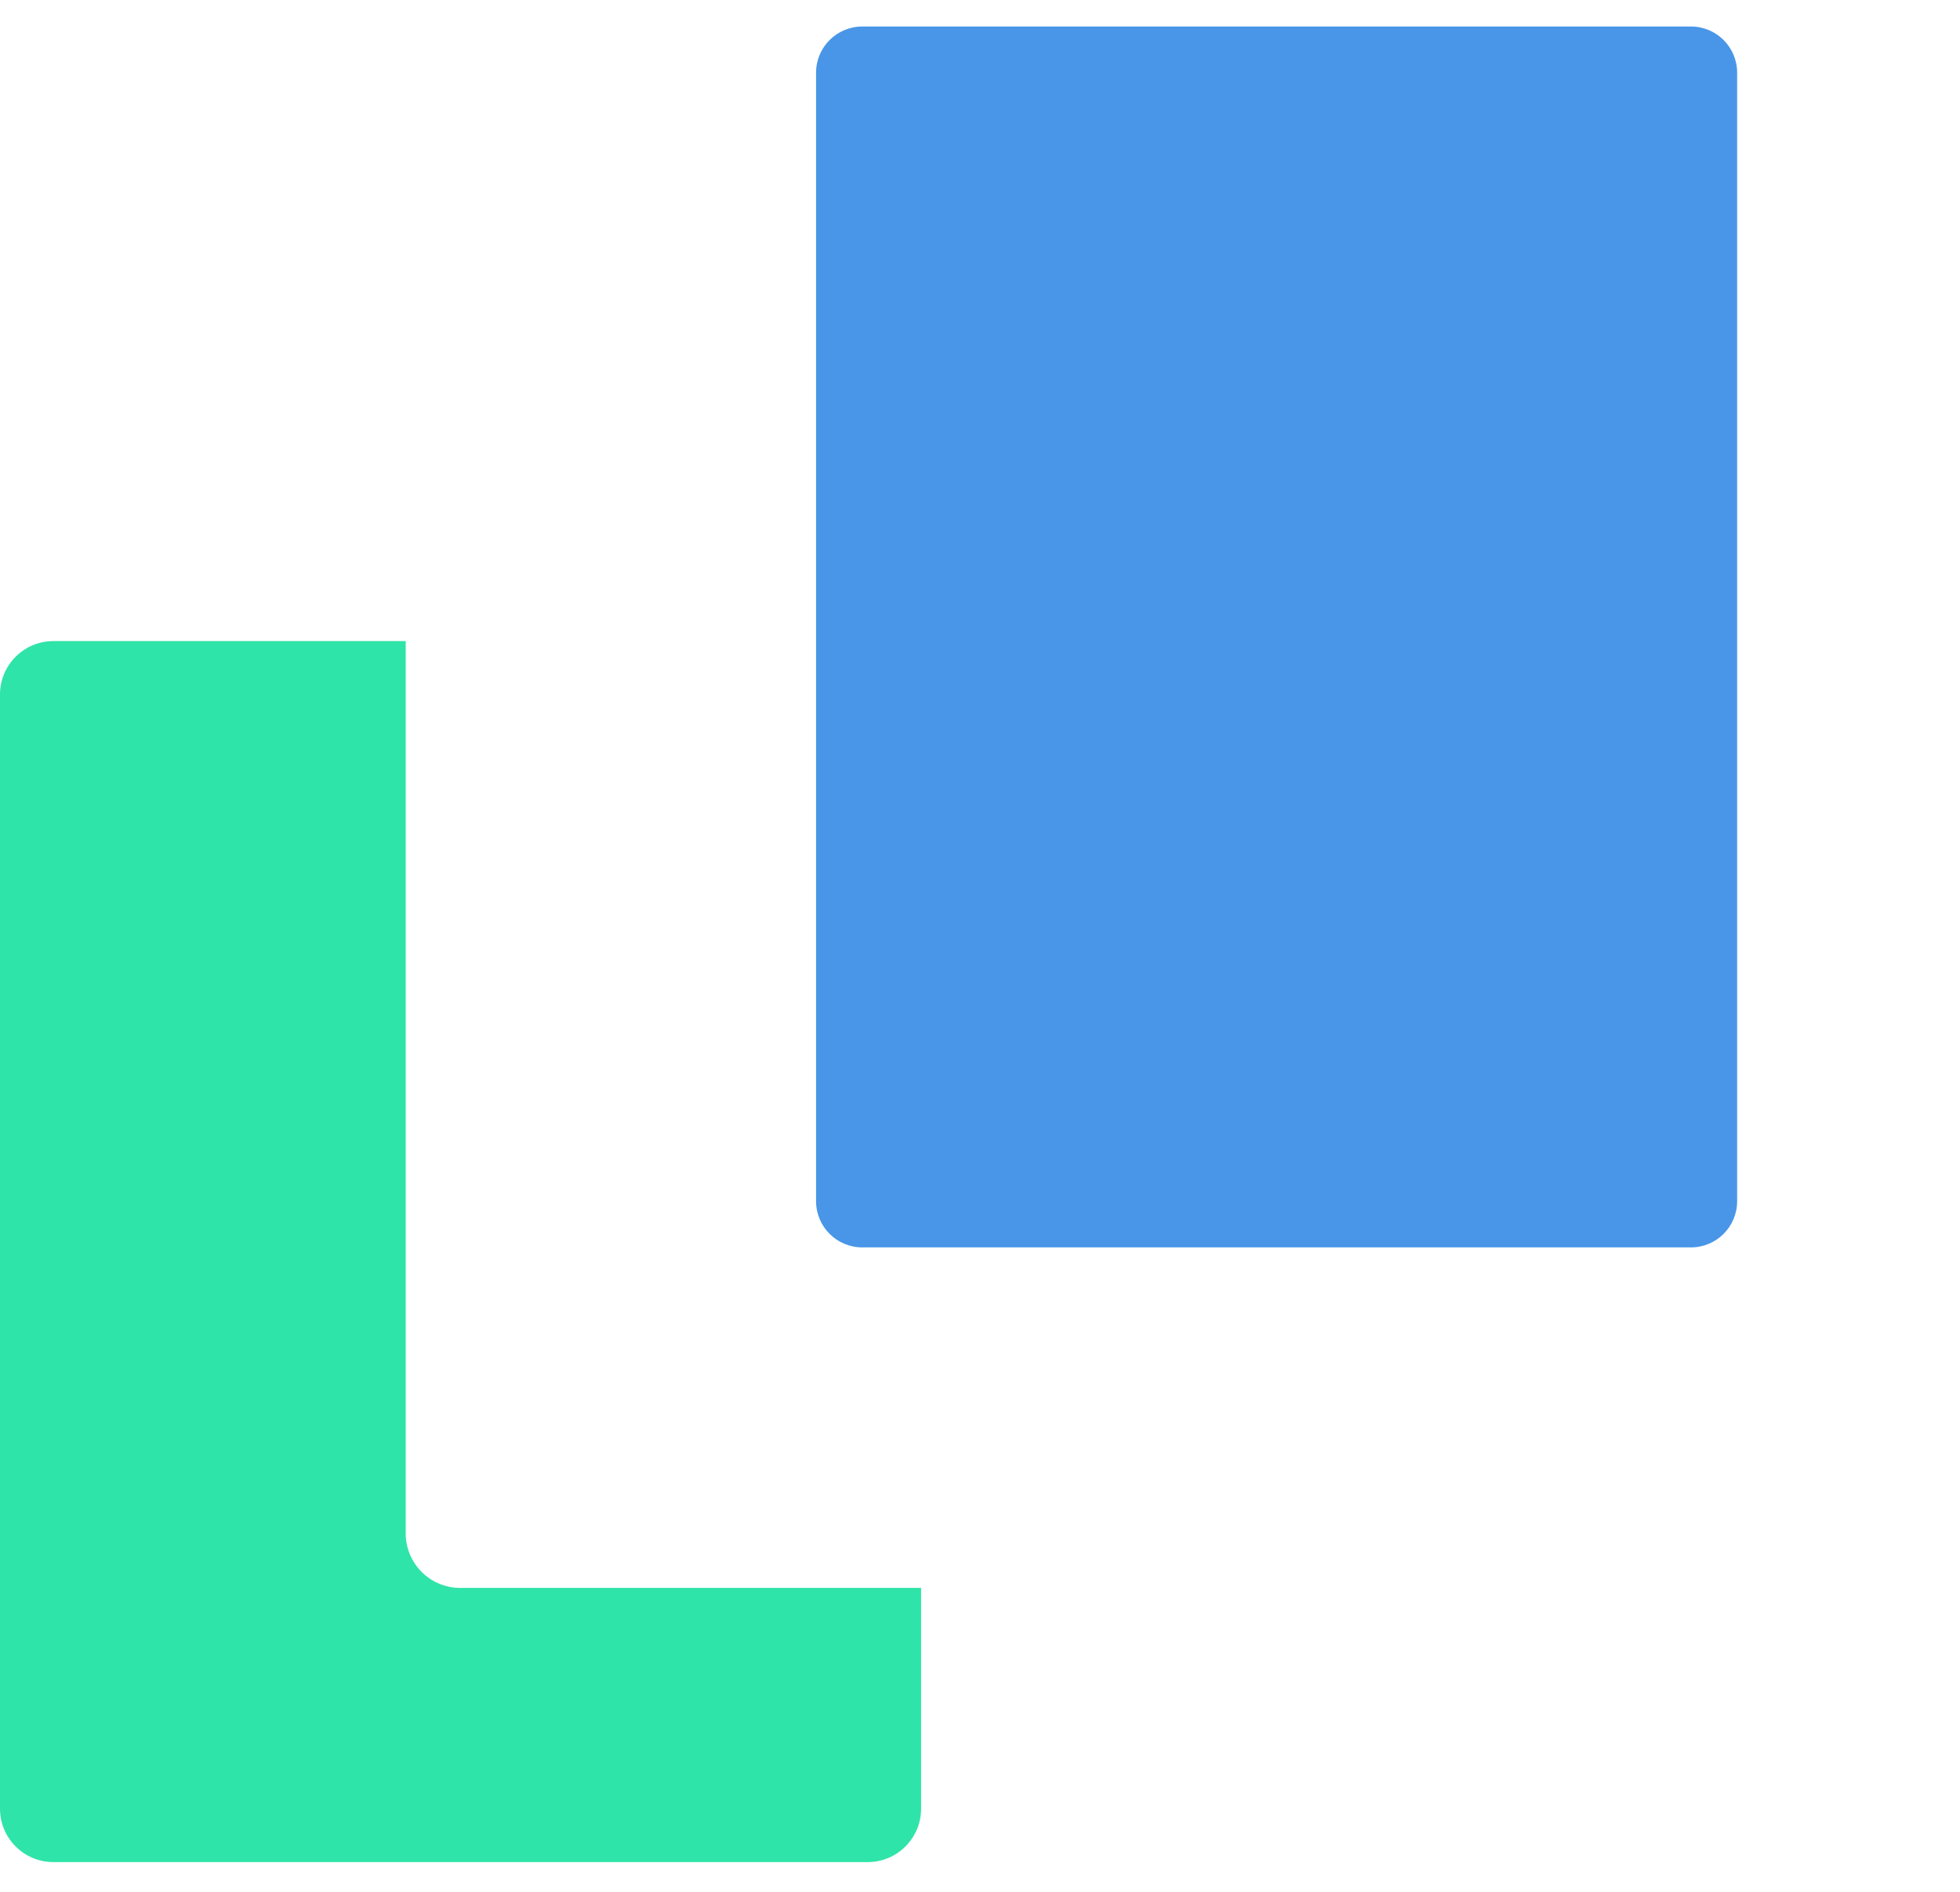
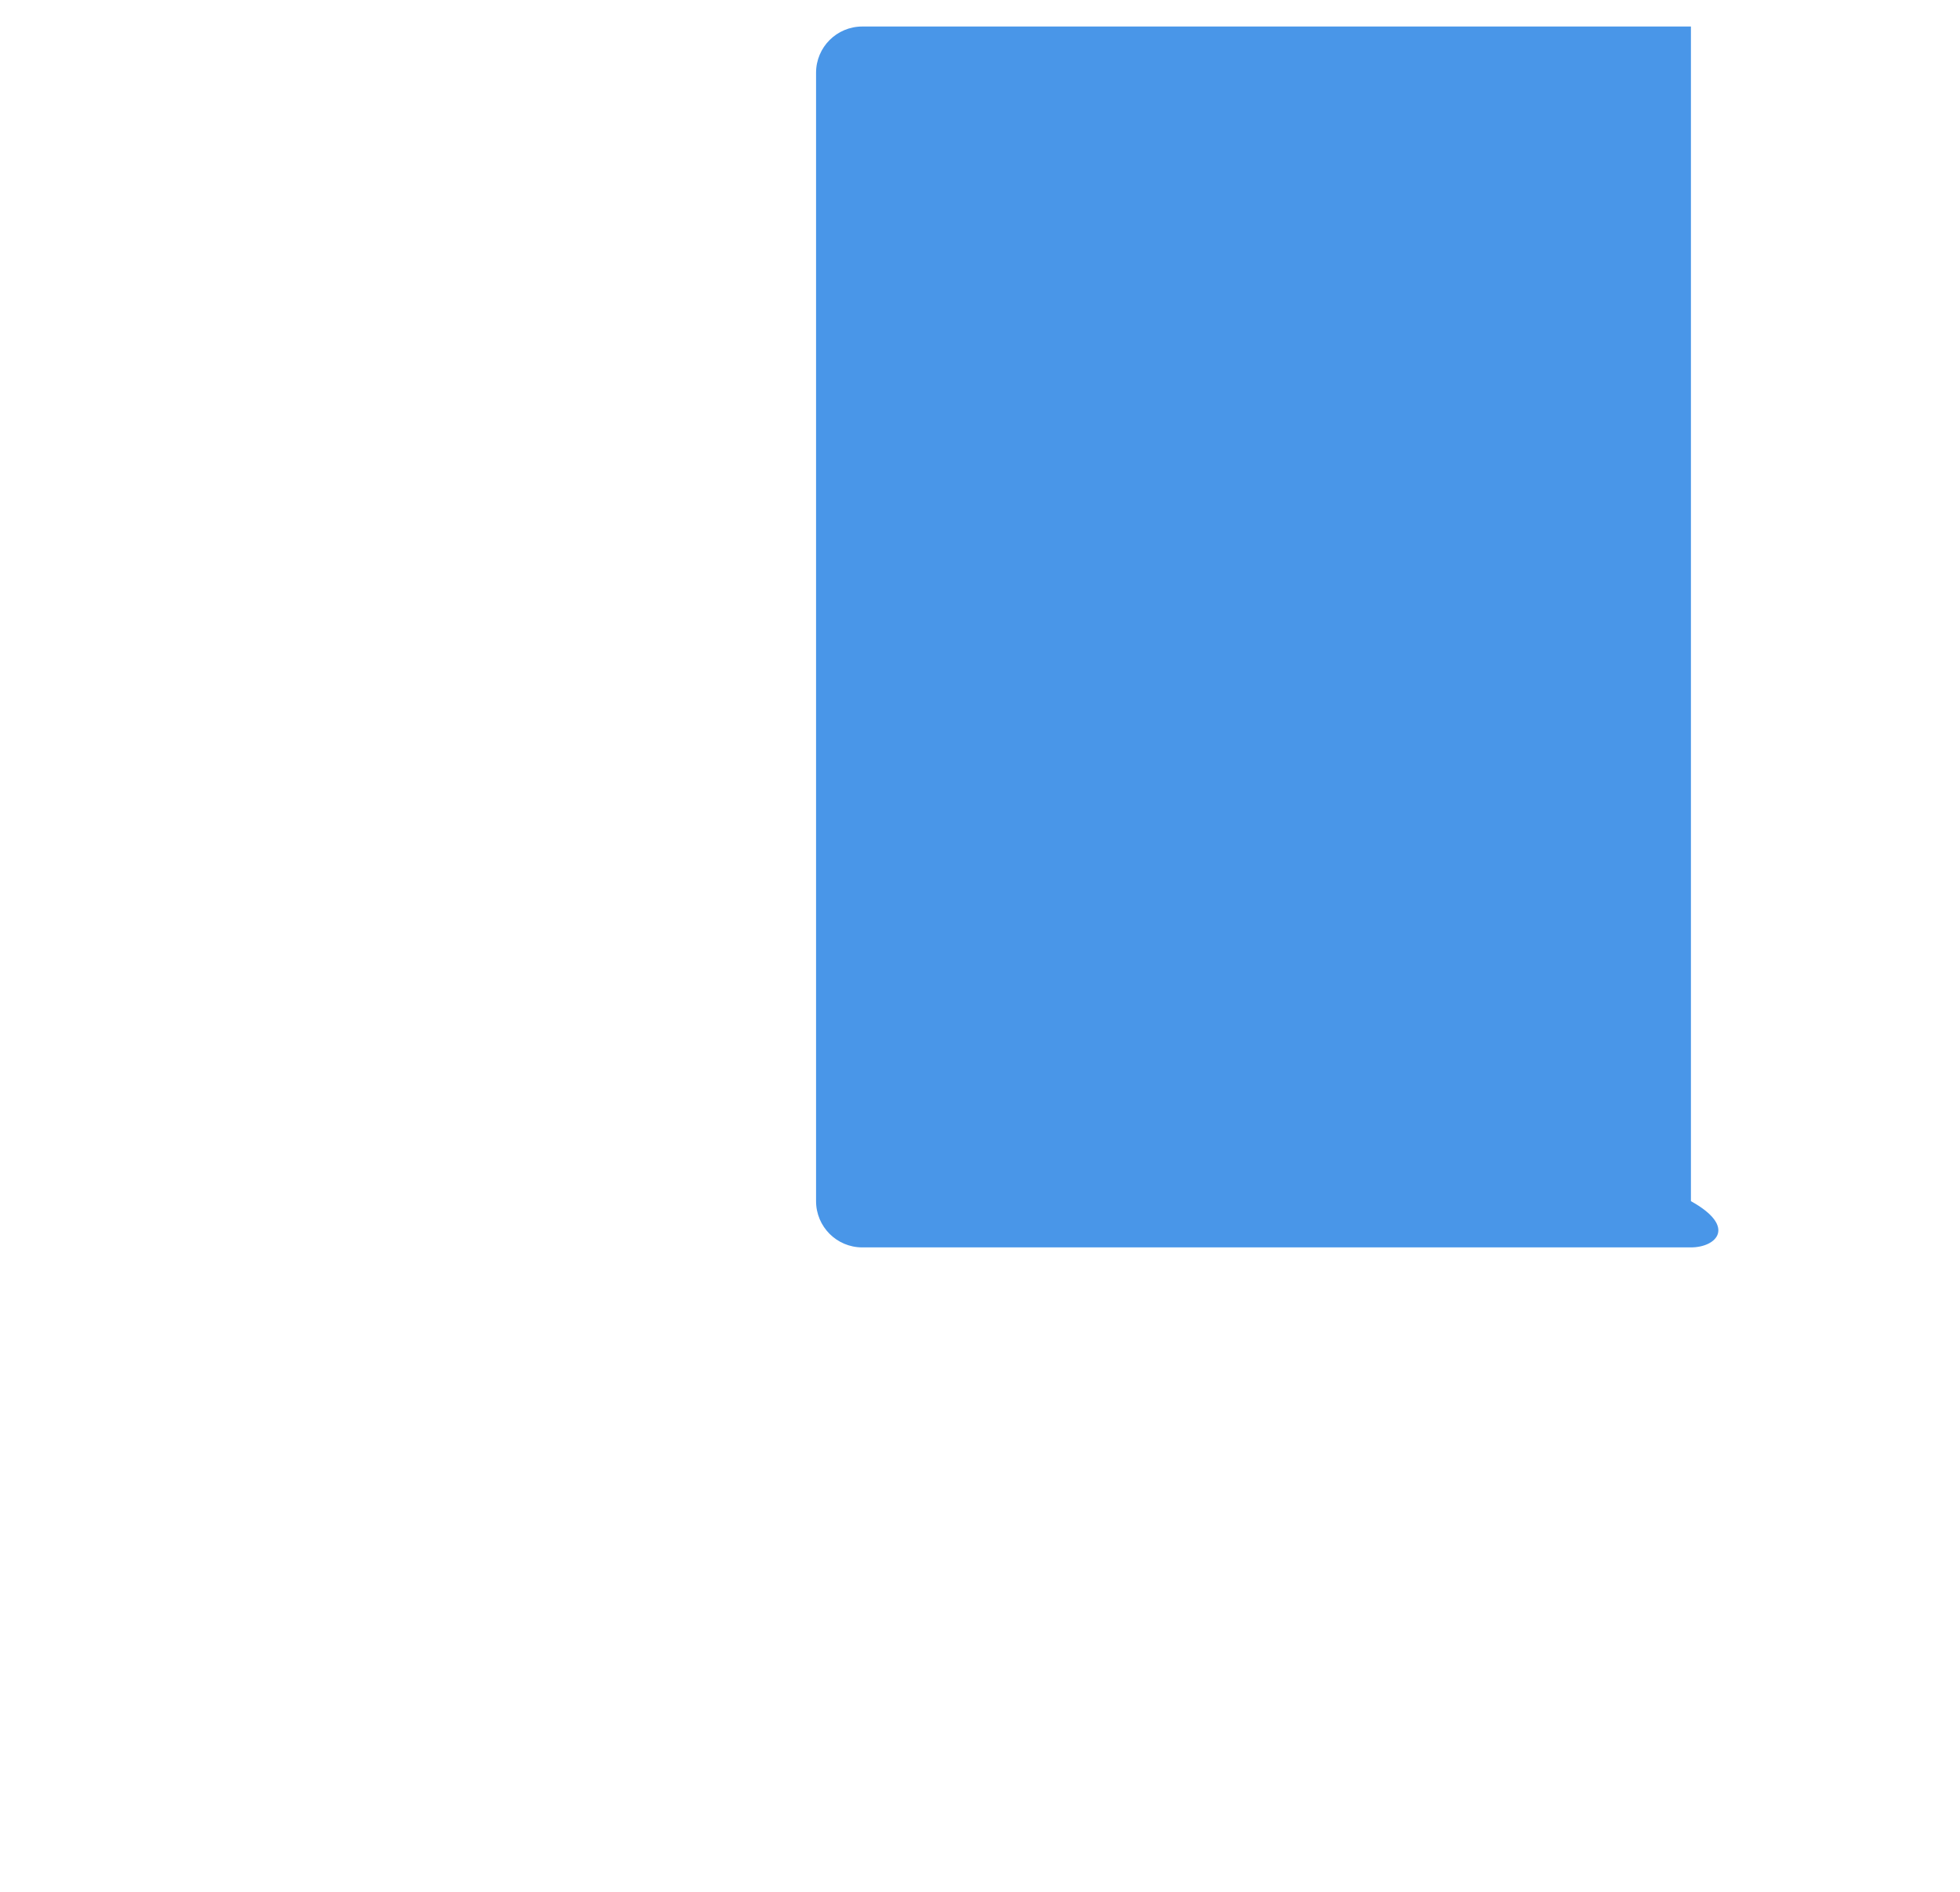
<svg xmlns="http://www.w3.org/2000/svg" width="173" height="167" viewBox="0 0 173 167" fill="none">
-   <path d="M40.62 140.14C37.96 140.14 35.81 137.99 35.81 135.33V56.58H4.71C2.11 56.58 0 58.69 0 61.29V159.63C0 162.23 2.11 164.34 4.71 164.34H76.59C79.19 164.34 81.3 162.23 81.3 159.63V140.14H40.62Z" fill="#2FE4A8" />
-   <path d="M149.25 110.09H76.11C73.85 110.09 72.03 108.26 72.03 106.01V6.42C72.03 4.16 73.86 2.34 76.11 2.34H149.25C151.51 2.34 153.33 4.17 153.33 6.42V106.01C153.33 108.27 151.5 110.09 149.25 110.09Z" fill="#4996E8" />
+   <path d="M149.25 110.09H76.11C73.85 110.09 72.03 108.26 72.03 106.01V6.42C72.03 4.16 73.86 2.34 76.11 2.34H149.25V106.01C153.33 108.27 151.5 110.09 149.25 110.09Z" fill="#4996E8" />
</svg>